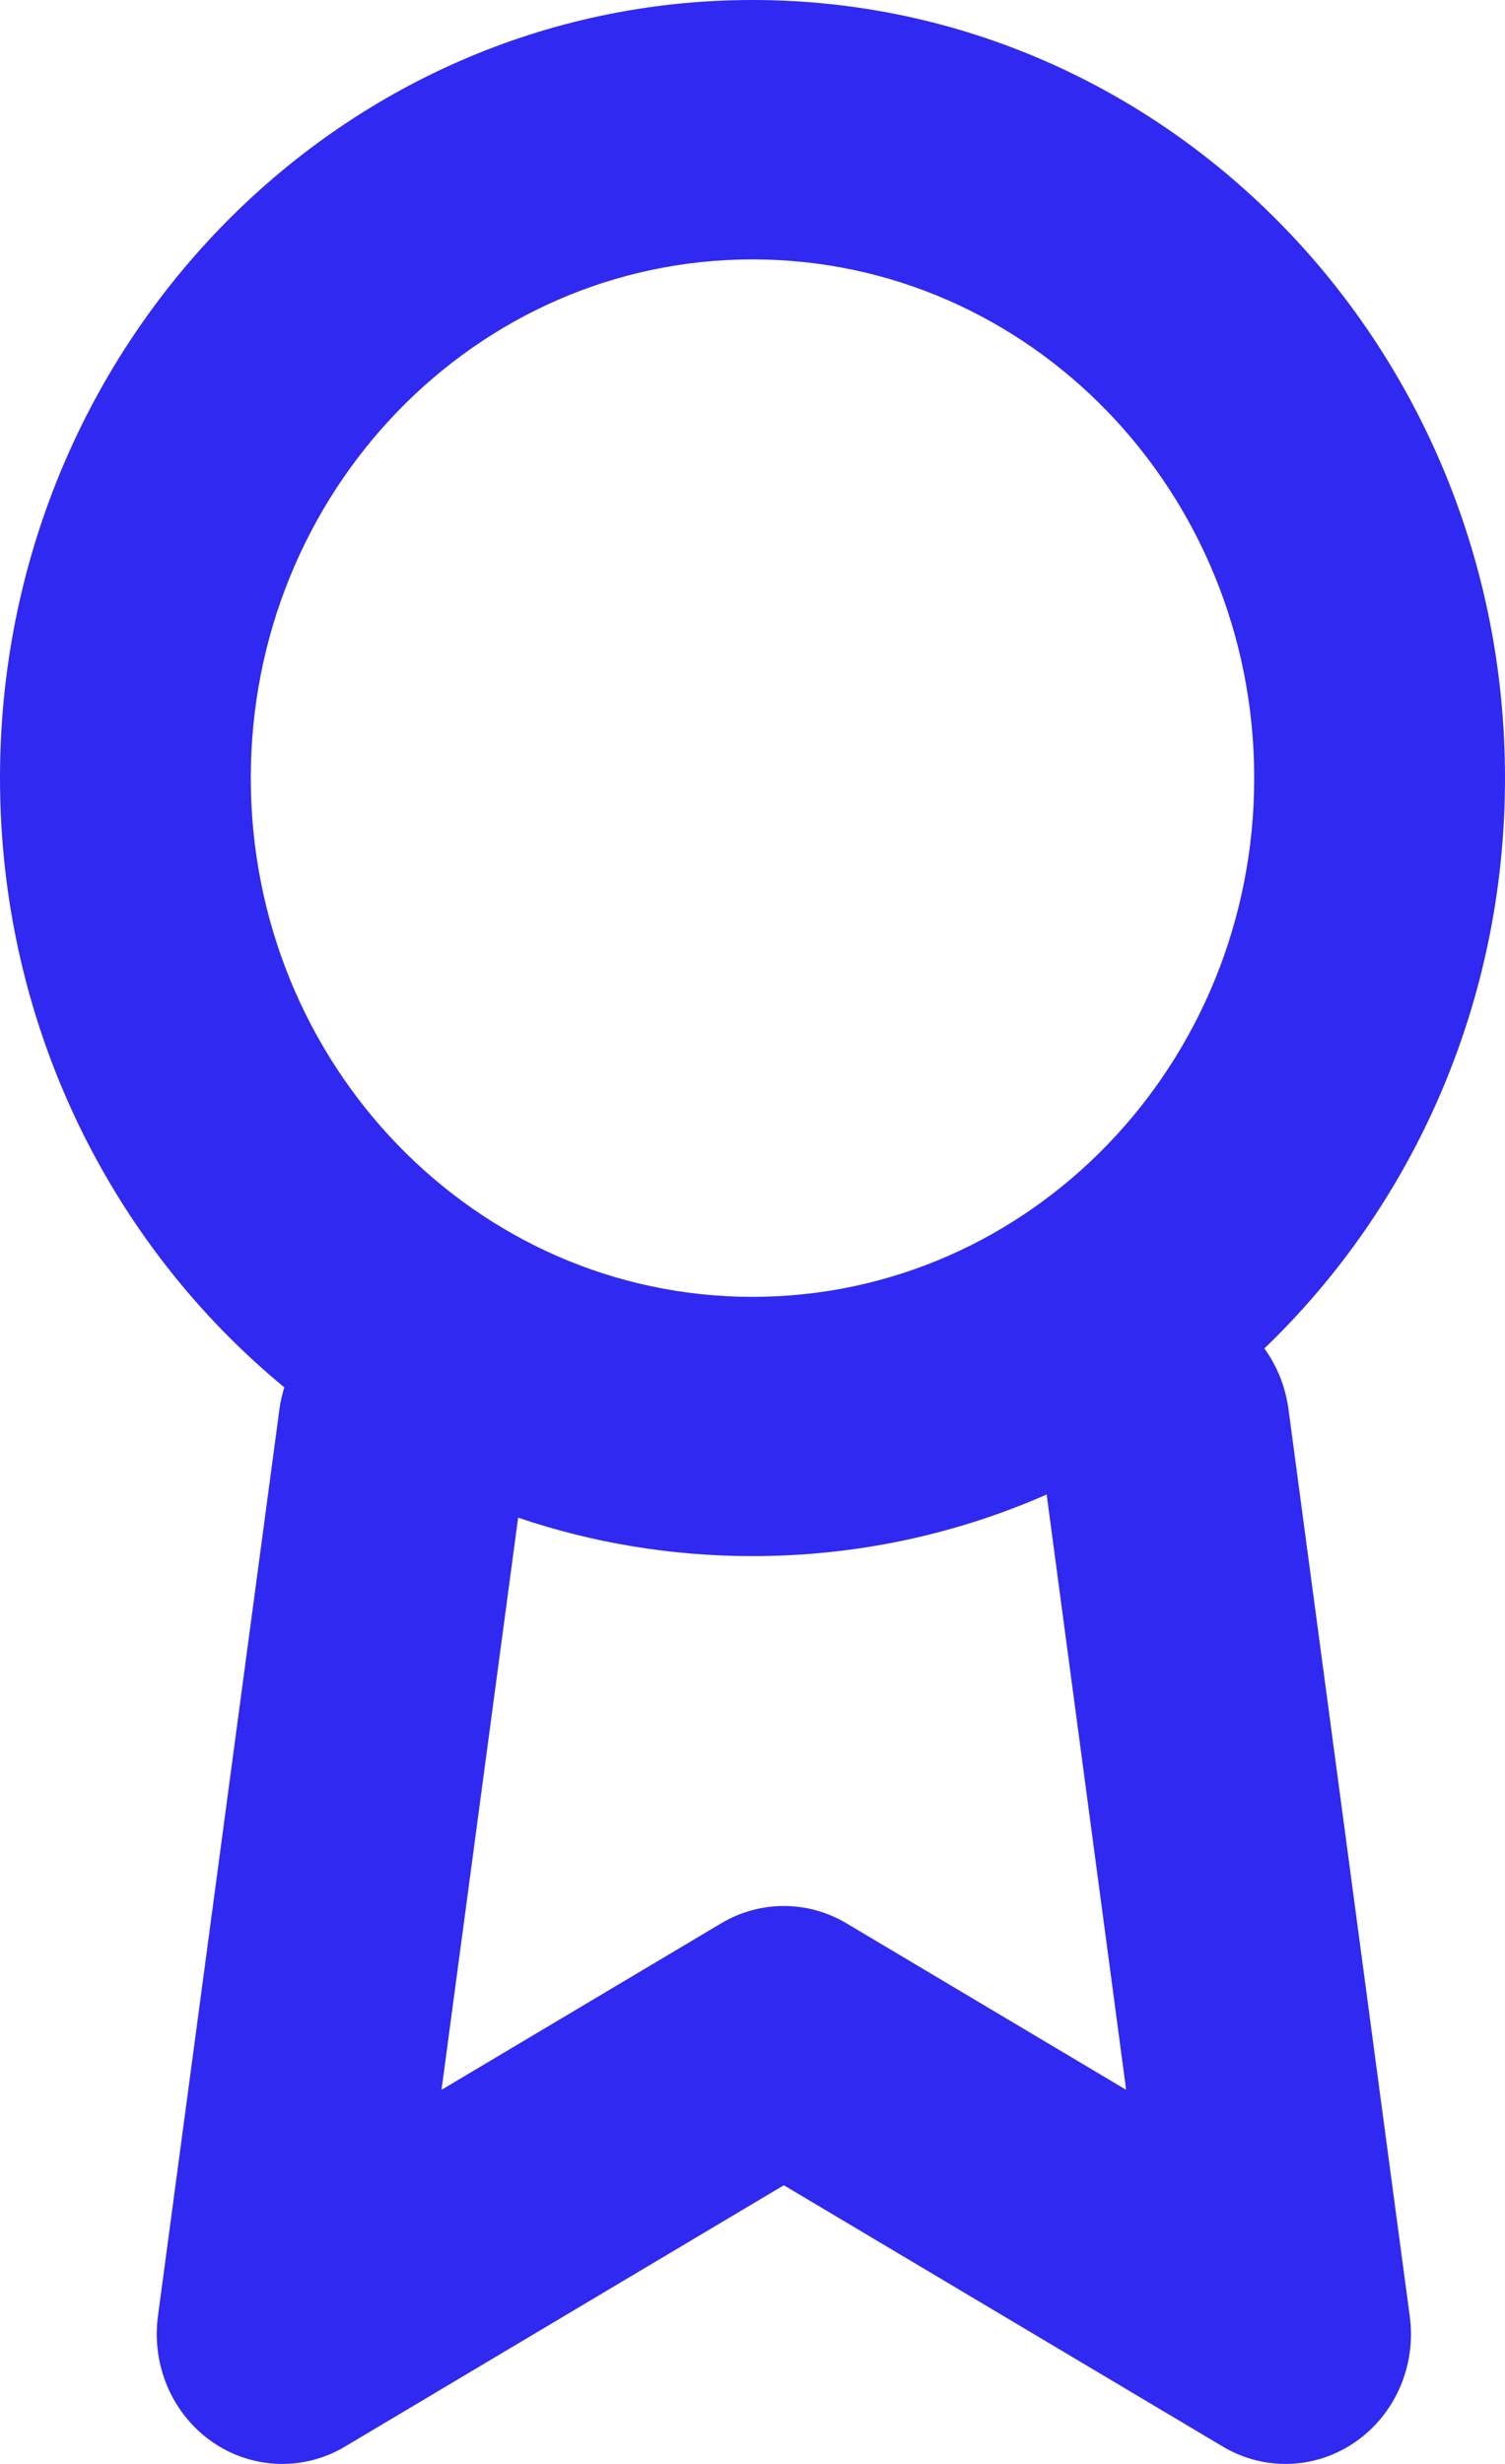
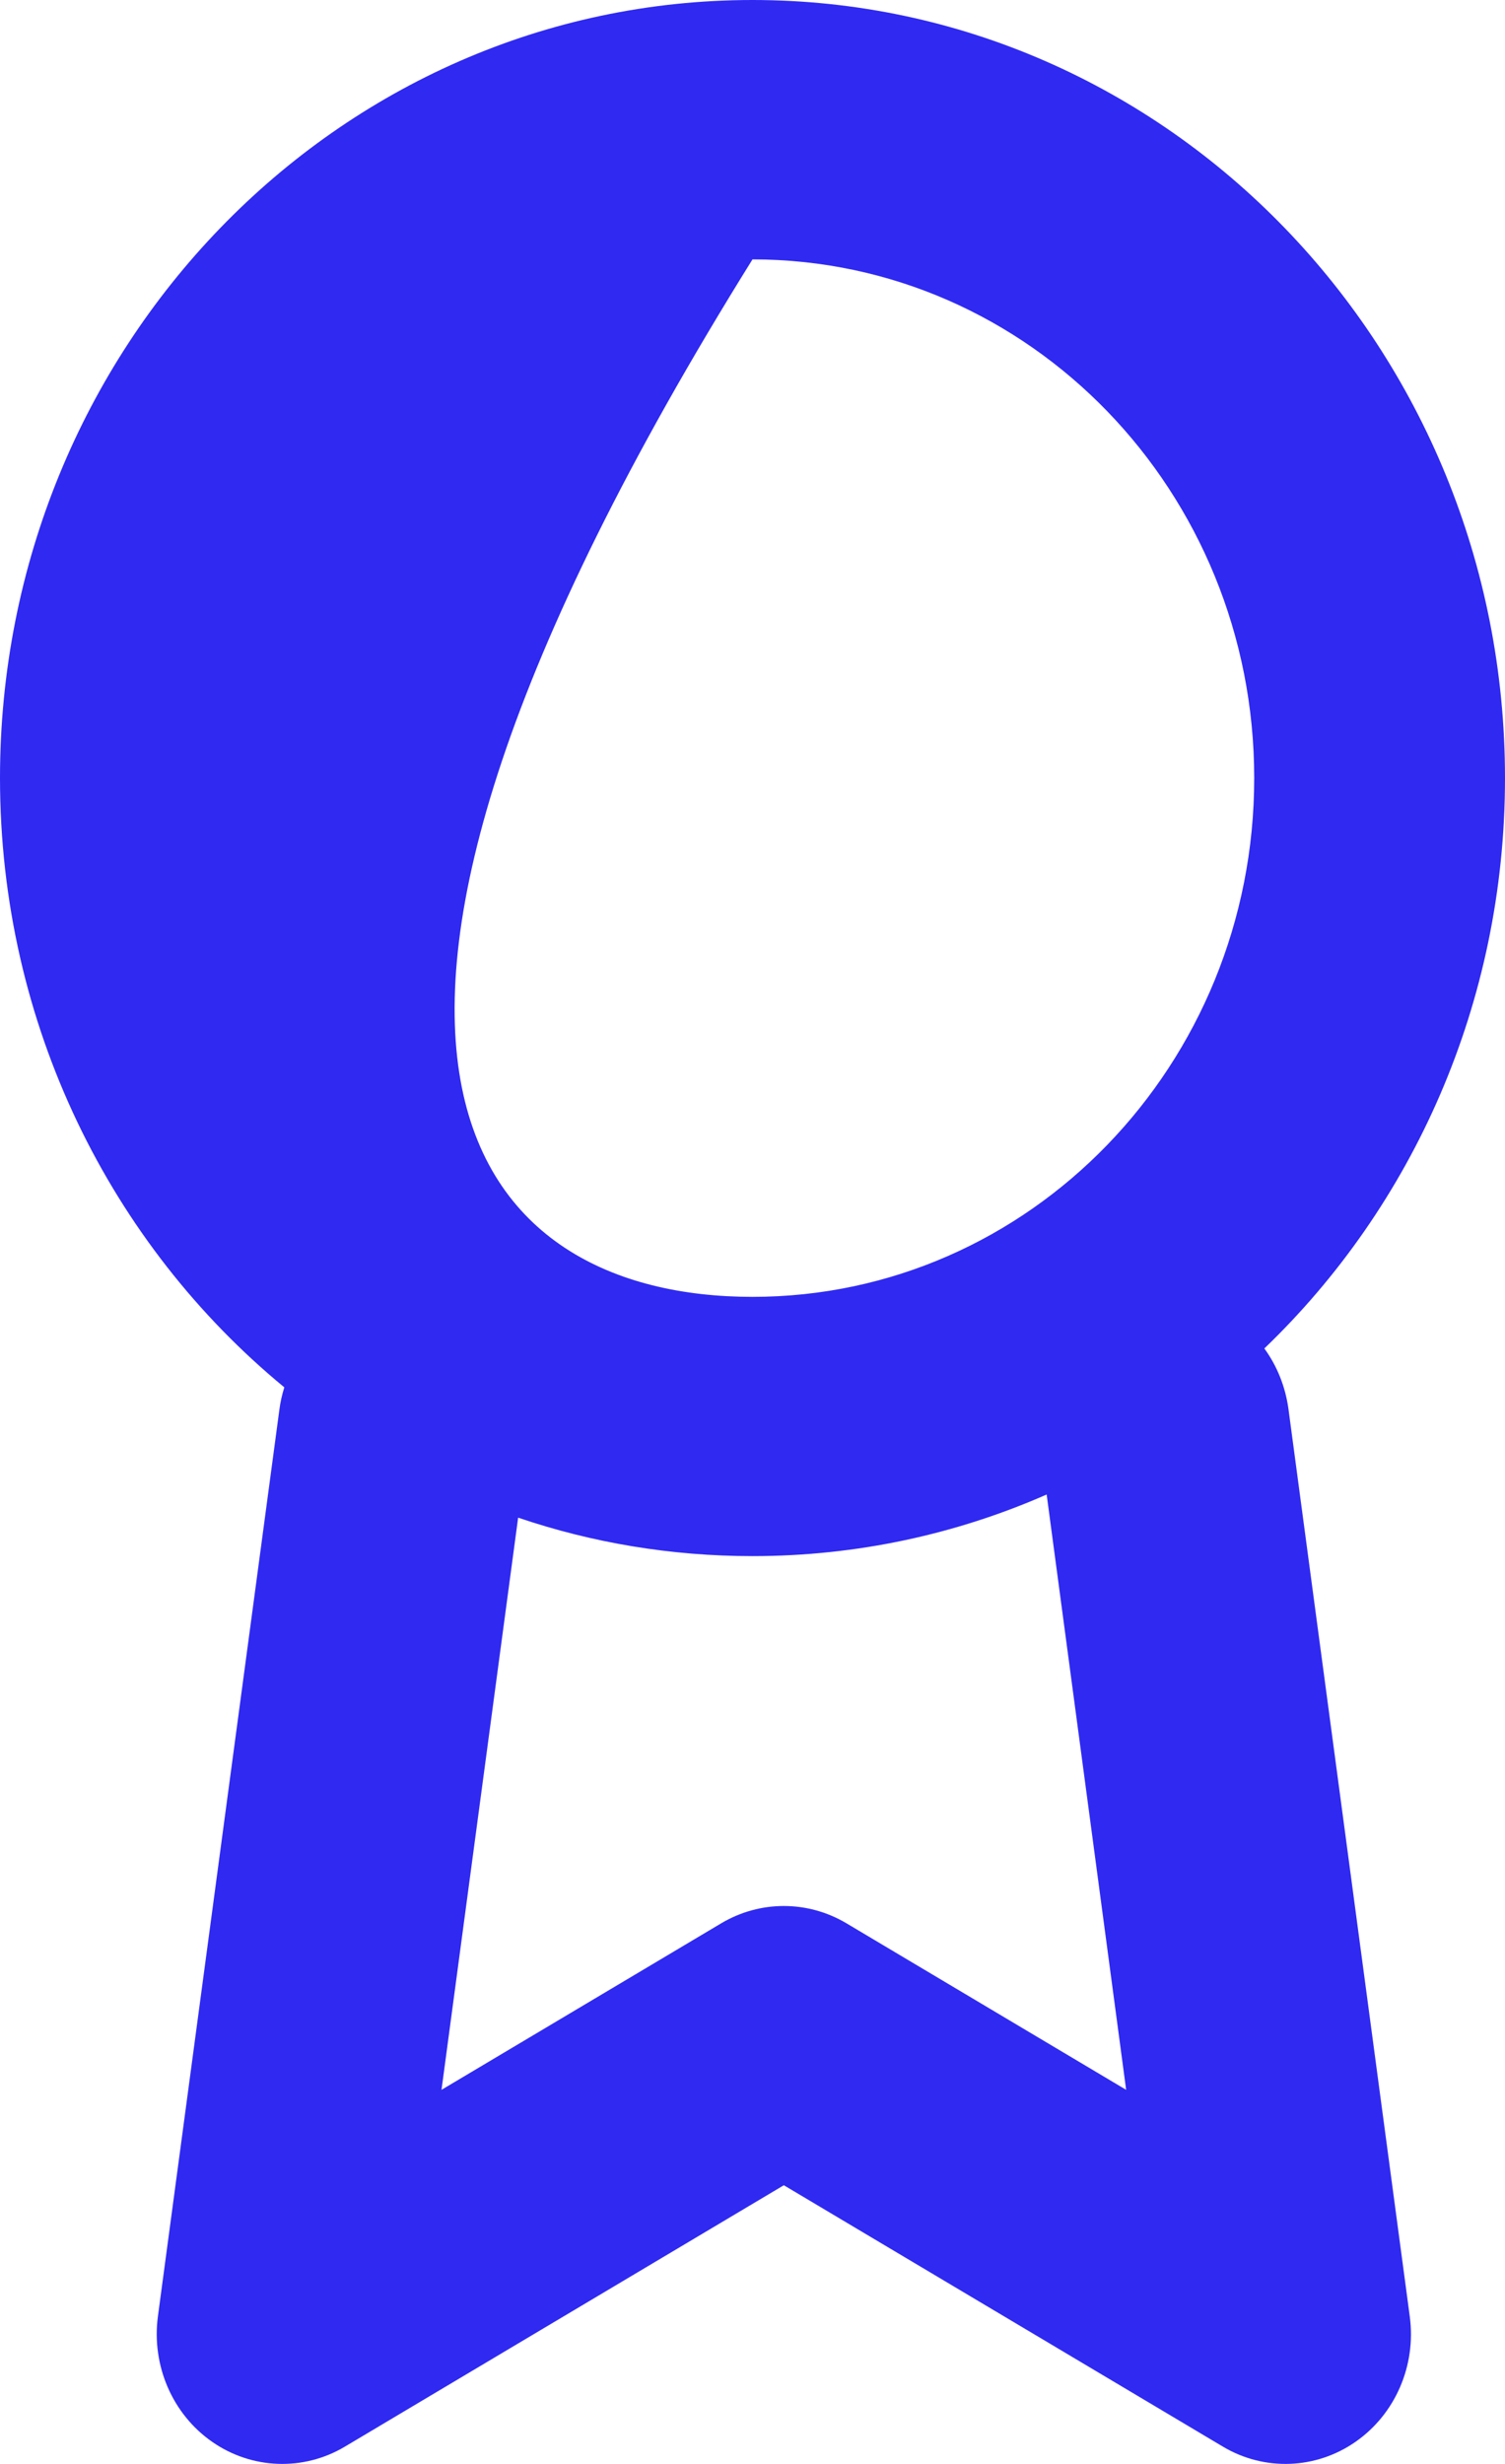
<svg xmlns="http://www.w3.org/2000/svg" width="11" height="18" viewBox="0 0 11 18" fill="none">
-   <path fill-rule="evenodd" clip-rule="evenodd" d="M5.5 1.895C3.475 1.895 1.833 3.591 1.833 5.684C1.833 7.777 3.475 9.474 5.5 9.474C7.525 9.474 9.167 7.777 9.167 5.684C9.167 3.591 7.525 1.895 5.5 1.895ZM0 5.684C0 2.545 2.462 0 5.5 0C8.538 0 11 2.545 11 5.684C11 7.33 10.323 8.813 9.241 9.851C9.332 9.976 9.394 10.126 9.417 10.291L10.304 16.923C10.352 17.281 10.198 17.636 9.908 17.838C9.618 18.04 9.242 18.054 8.939 17.874L5.729 15.964L2.52 17.874C2.217 18.054 1.84 18.04 1.55 17.838C1.26 17.636 1.107 17.281 1.154 16.923L2.042 10.298C2.049 10.242 2.062 10.187 2.078 10.135C0.812 9.093 0 7.487 0 5.684ZM3.787 11.087L3.227 15.267L5.272 14.05C5.555 13.882 5.903 13.882 6.186 14.05L8.231 15.267L7.65 10.918C6.989 11.208 6.263 11.368 5.5 11.368C4.902 11.368 4.326 11.27 3.787 11.087Z" fill="#2F29F2" />
+   <path fill-rule="evenodd" clip-rule="evenodd" d="M5.5 1.895C1.833 7.777 3.475 9.474 5.5 9.474C7.525 9.474 9.167 7.777 9.167 5.684C9.167 3.591 7.525 1.895 5.5 1.895ZM0 5.684C0 2.545 2.462 0 5.5 0C8.538 0 11 2.545 11 5.684C11 7.33 10.323 8.813 9.241 9.851C9.332 9.976 9.394 10.126 9.417 10.291L10.304 16.923C10.352 17.281 10.198 17.636 9.908 17.838C9.618 18.04 9.242 18.054 8.939 17.874L5.729 15.964L2.52 17.874C2.217 18.054 1.84 18.04 1.55 17.838C1.26 17.636 1.107 17.281 1.154 16.923L2.042 10.298C2.049 10.242 2.062 10.187 2.078 10.135C0.812 9.093 0 7.487 0 5.684ZM3.787 11.087L3.227 15.267L5.272 14.05C5.555 13.882 5.903 13.882 6.186 14.05L8.231 15.267L7.65 10.918C6.989 11.208 6.263 11.368 5.5 11.368C4.902 11.368 4.326 11.27 3.787 11.087Z" fill="#2F29F2" />
</svg>